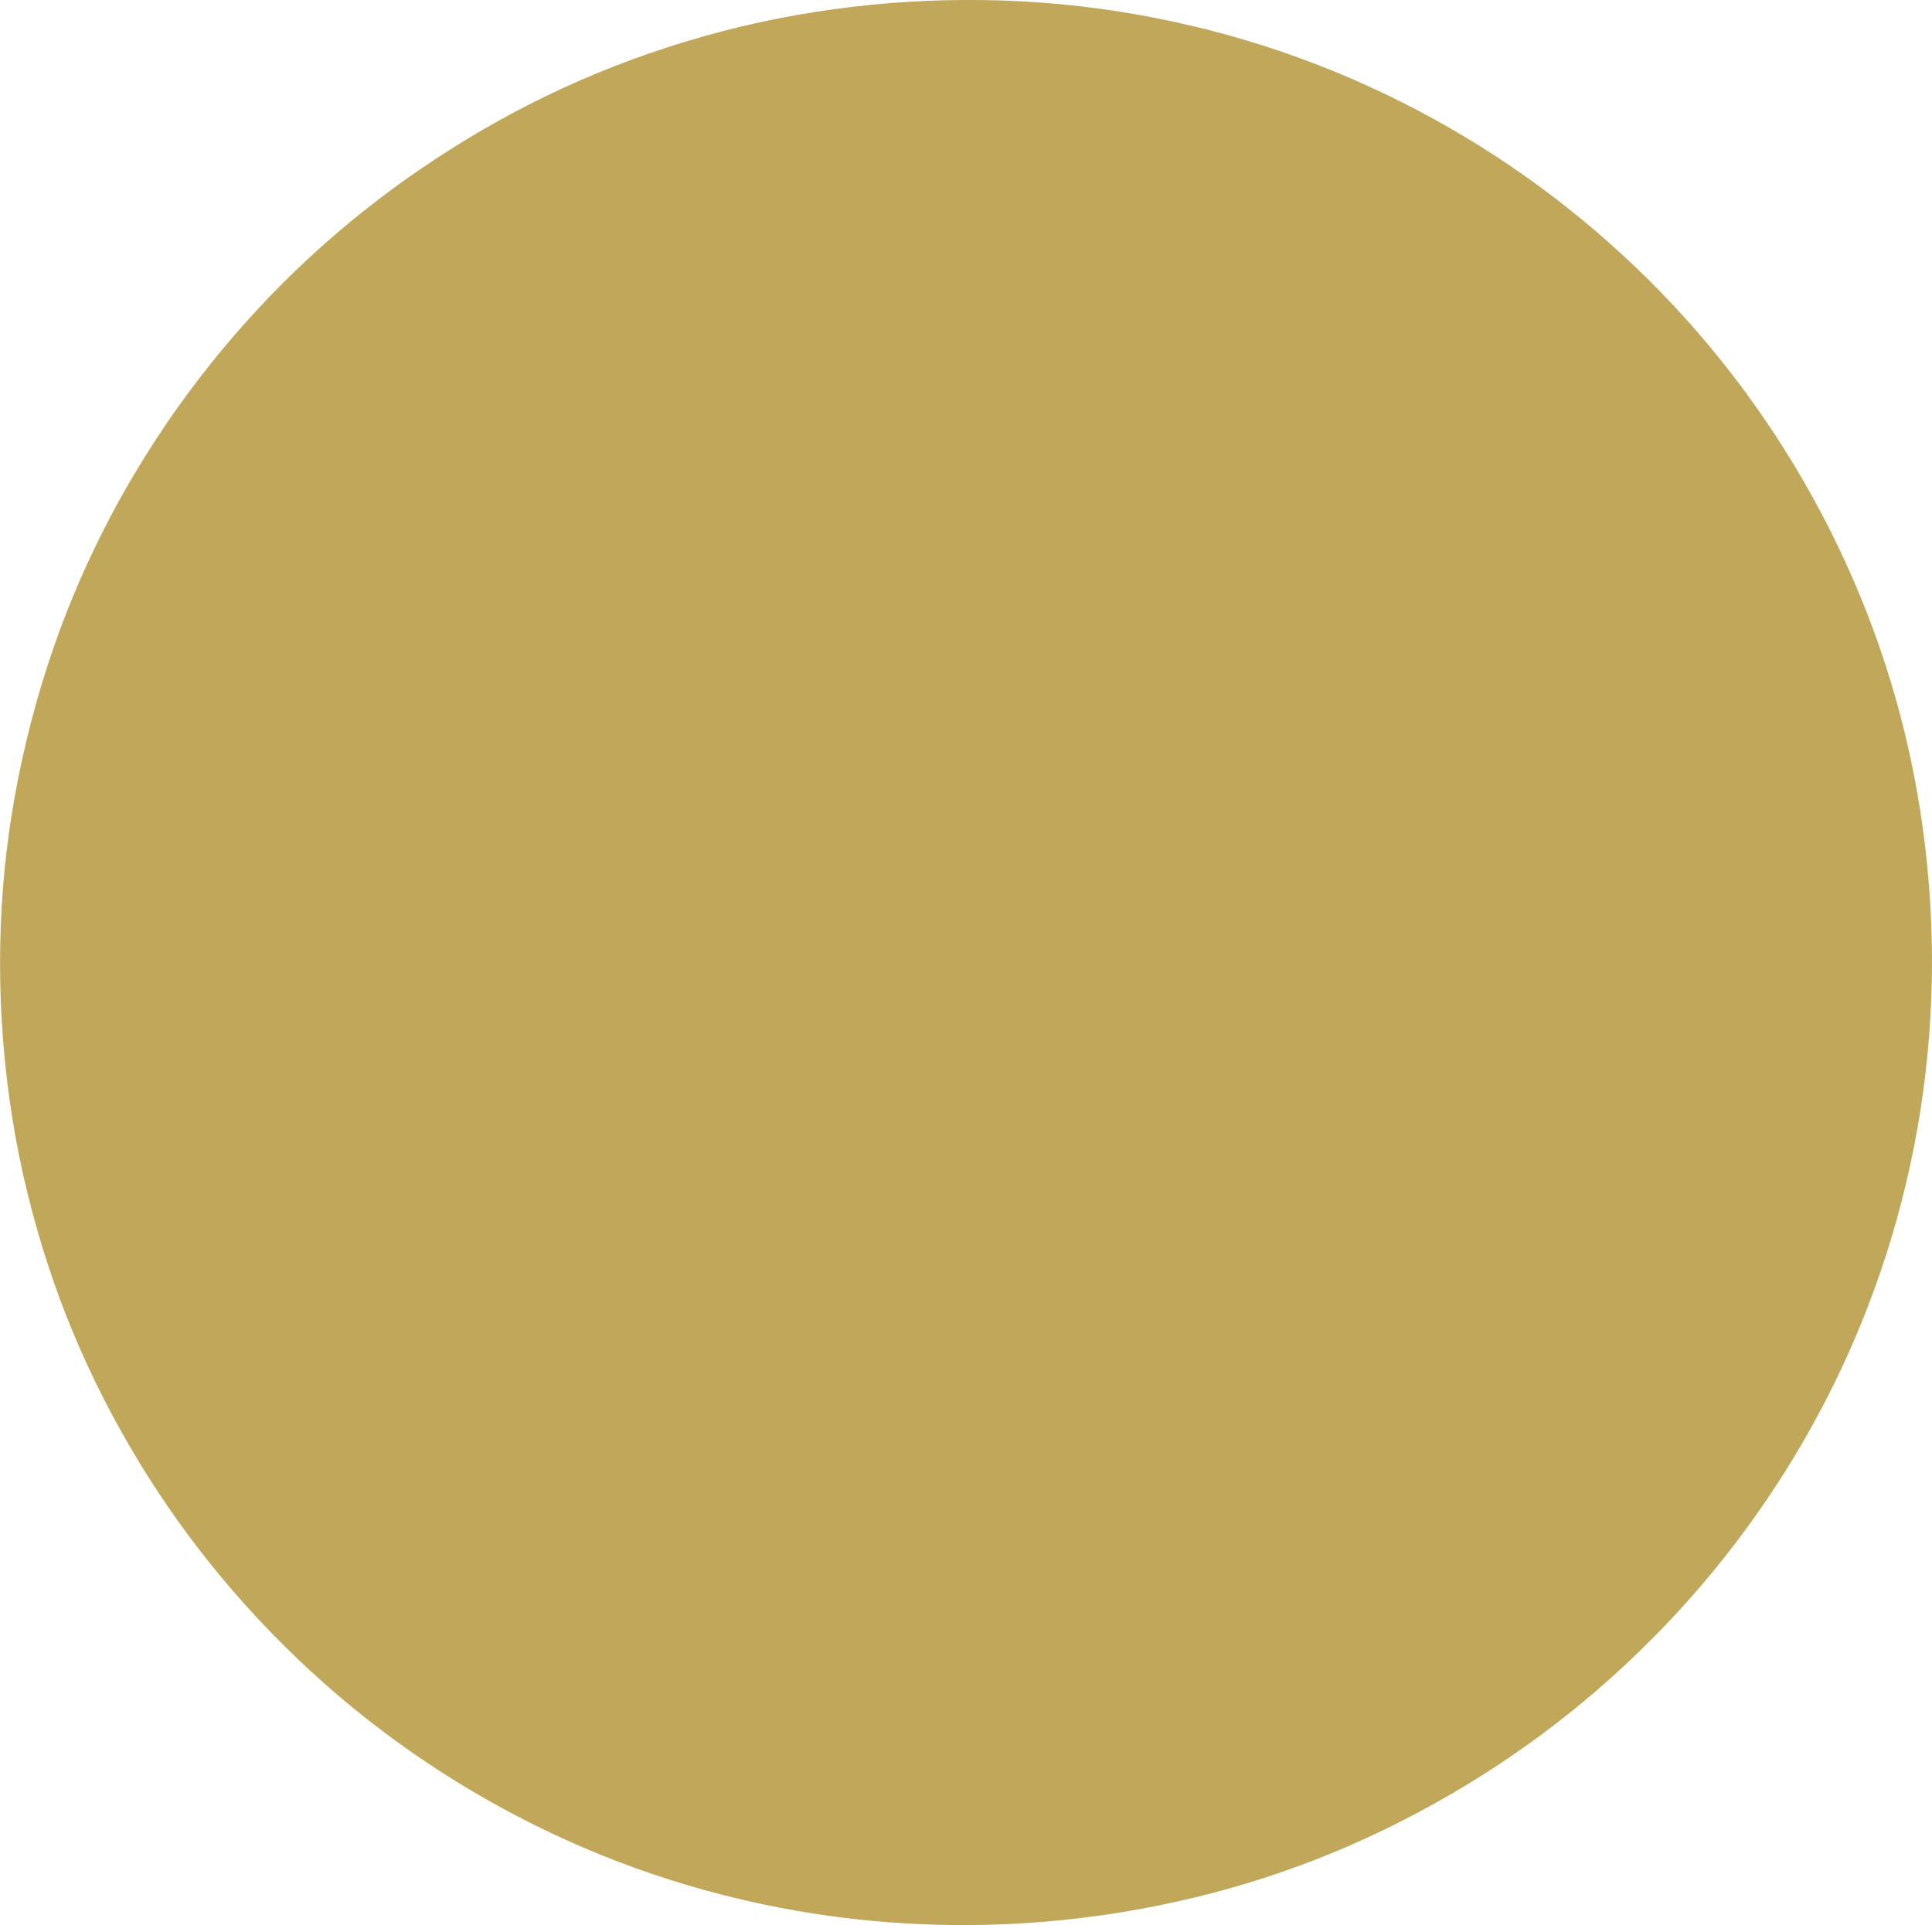
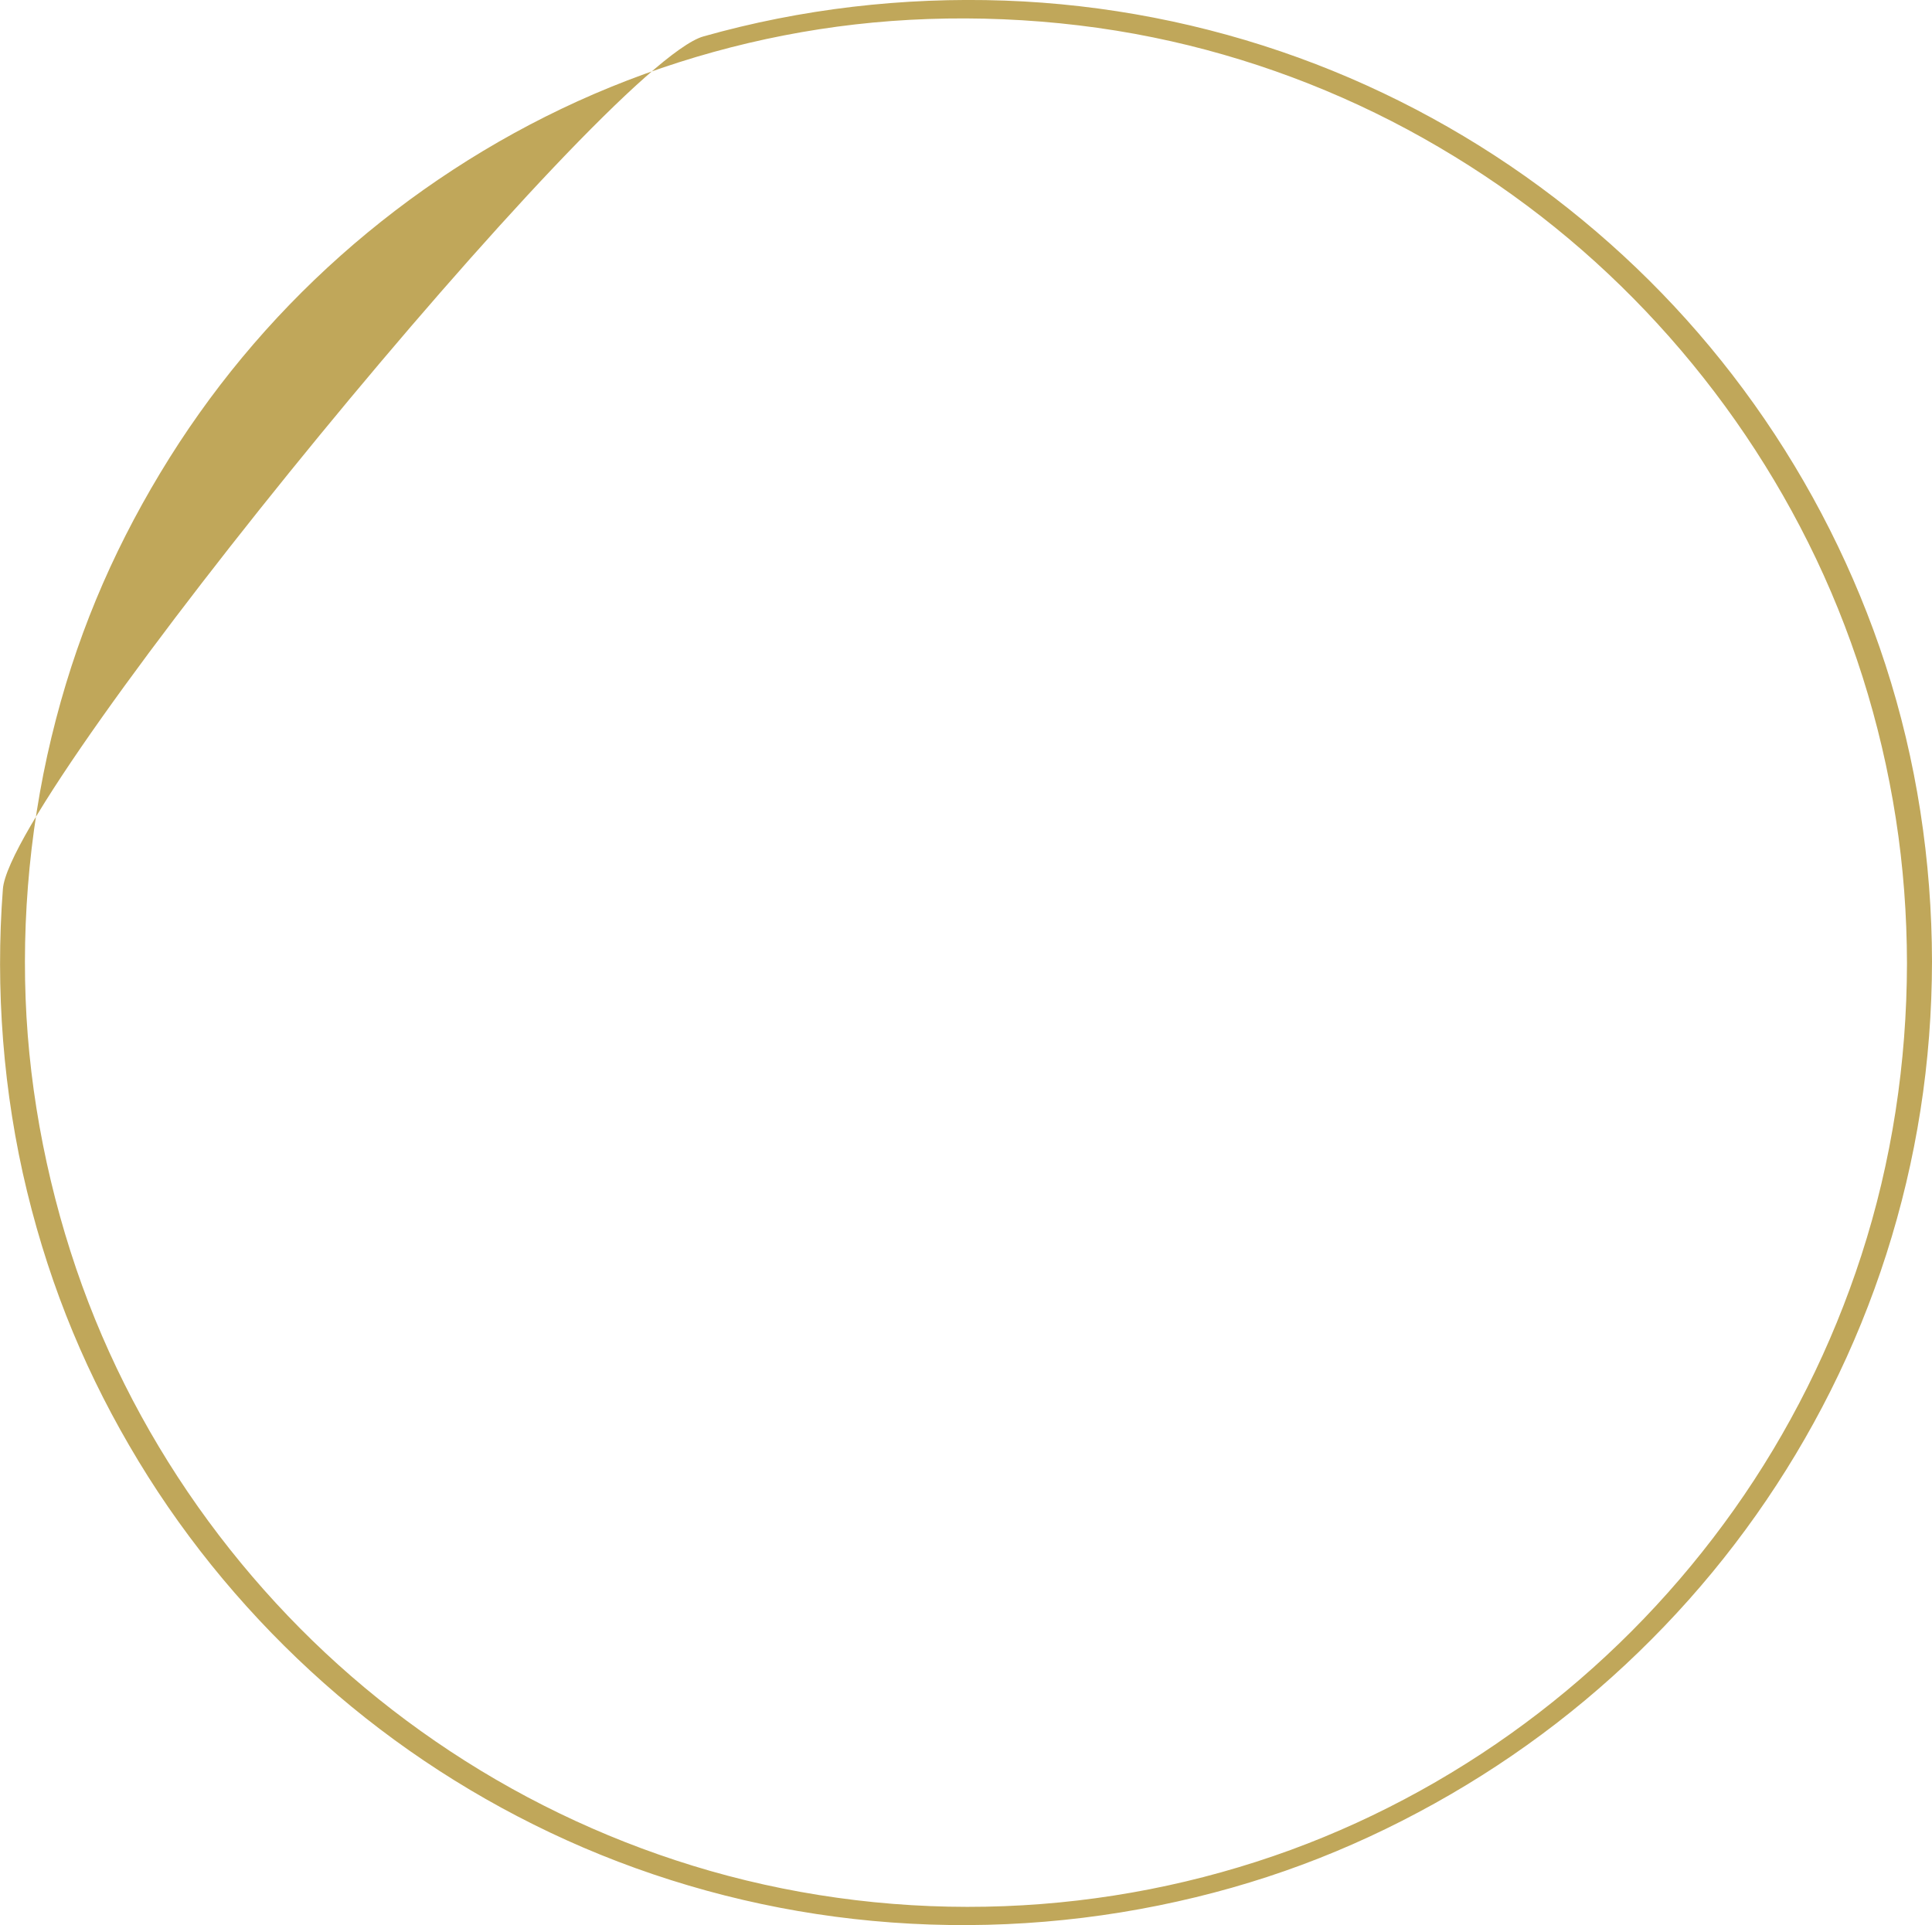
<svg xmlns="http://www.w3.org/2000/svg" id="Calque_1" data-name="Calque 1" viewBox="0 0 226.94 226.13">
  <defs>
    <style>
      .cls-1 {
        fill: #c0a75a;
        stroke-width: 0px;
      }
    </style>
  </defs>
-   <circle class="cls-1" cx="113.47" cy="113.06" r="112" />
-   <path class="cls-1" d="M224,113.17c-.02,11.63-1.77,23.26-5.37,34.33-3.44,10.61-8.48,20.71-14.93,29.81s-14.16,17.13-22.95,23.9-18.69,12.27-29.15,16.1c-10.78,3.94-22.14,6.16-33.61,6.6-11.65.45-23.39-.94-34.6-4.15-10.81-3.1-21.12-7.85-30.51-14.05s-17.52-13.56-24.56-22.09c-7.11-8.62-12.93-18.3-17.15-28.65s-7.01-21.92-7.91-33.36.03-23.58,2.78-34.99,6.98-21.42,12.77-31.04,12.9-18.16,21.18-25.53c8.32-7.4,17.72-13.54,27.85-18.15,10.31-4.68,21.35-7.74,32.6-9.03s23.53-.83,35.05,1.53c11.07,2.26,21.82,6.28,31.67,11.82s18.49,12.28,26.12,20.29c7.67,8.06,14.14,17.25,19.11,27.21,5.09,10.18,8.55,21.18,10.3,32.42.88,5.64,1.3,11.33,1.31,17.04,0,1.52,2.94,1.1,2.94-.22-.02-11.83-1.81-23.63-5.47-34.88-3.54-10.9-8.77-21.26-15.42-30.6s-14.51-17.4-23.48-24.27c-9.09-6.95-19.26-12.52-30.02-16.43C141.49,2.76,129.78.49,118.02.07c-11.93-.42-23.91.96-35.4,4.21s-21.73,8.01-31.39,14.35-18,13.84-25.22,22.55-13.21,18.6-17.53,29.11S1.24,92.71.34,104.42s.02,23.95,2.84,35.54,7.16,21.88,13.1,31.69c5.89,9.72,13.27,18.51,21.77,26.06,8.5,7.54,18.13,13.76,28.48,18.44,10.66,4.82,22.1,7.95,33.72,9.26,11.94,1.35,24.07.81,35.85-1.58s22.3-6.36,32.39-11.97,19.09-12.57,26.99-20.81c7.85-8.17,14.47-17.55,19.55-27.68,5.19-10.34,8.76-21.5,10.55-32.93.91-5.79,1.35-11.64,1.36-17.49,0-1.52-2.93-1.1-2.94.22Z" />
+   <path class="cls-1" d="M224,113.17c-.02,11.63-1.77,23.26-5.37,34.33-3.44,10.61-8.48,20.71-14.93,29.81s-14.16,17.13-22.95,23.9-18.69,12.27-29.15,16.1c-10.78,3.94-22.14,6.16-33.61,6.6-11.65.45-23.39-.94-34.6-4.15-10.81-3.1-21.12-7.85-30.51-14.05s-17.52-13.56-24.56-22.09c-7.11-8.62-12.93-18.3-17.15-28.65s-7.01-21.92-7.91-33.36.03-23.58,2.78-34.99,6.98-21.42,12.77-31.04,12.9-18.16,21.18-25.53c8.32-7.4,17.72-13.54,27.85-18.15,10.31-4.68,21.35-7.74,32.6-9.03s23.53-.83,35.05,1.53c11.07,2.26,21.82,6.28,31.67,11.82s18.49,12.28,26.12,20.29c7.67,8.06,14.14,17.25,19.11,27.21,5.09,10.18,8.55,21.18,10.3,32.42.88,5.64,1.3,11.33,1.31,17.04,0,1.52,2.94,1.1,2.94-.22-.02-11.83-1.81-23.63-5.47-34.88-3.54-10.9-8.77-21.26-15.42-30.6s-14.51-17.4-23.48-24.27c-9.09-6.95-19.26-12.52-30.02-16.43C141.49,2.76,129.78.49,118.02.07c-11.93-.42-23.91.96-35.4,4.21S1.24,92.71.34,104.42s.02,23.95,2.84,35.54,7.16,21.88,13.1,31.69c5.89,9.72,13.27,18.51,21.77,26.06,8.5,7.54,18.13,13.76,28.48,18.44,10.66,4.82,22.1,7.95,33.72,9.26,11.94,1.35,24.07.81,35.85-1.58s22.3-6.36,32.39-11.97,19.09-12.57,26.99-20.81c7.85-8.17,14.47-17.55,19.55-27.68,5.19-10.34,8.76-21.5,10.55-32.93.91-5.79,1.35-11.64,1.36-17.49,0-1.52-2.93-1.1-2.94.22Z" />
</svg>